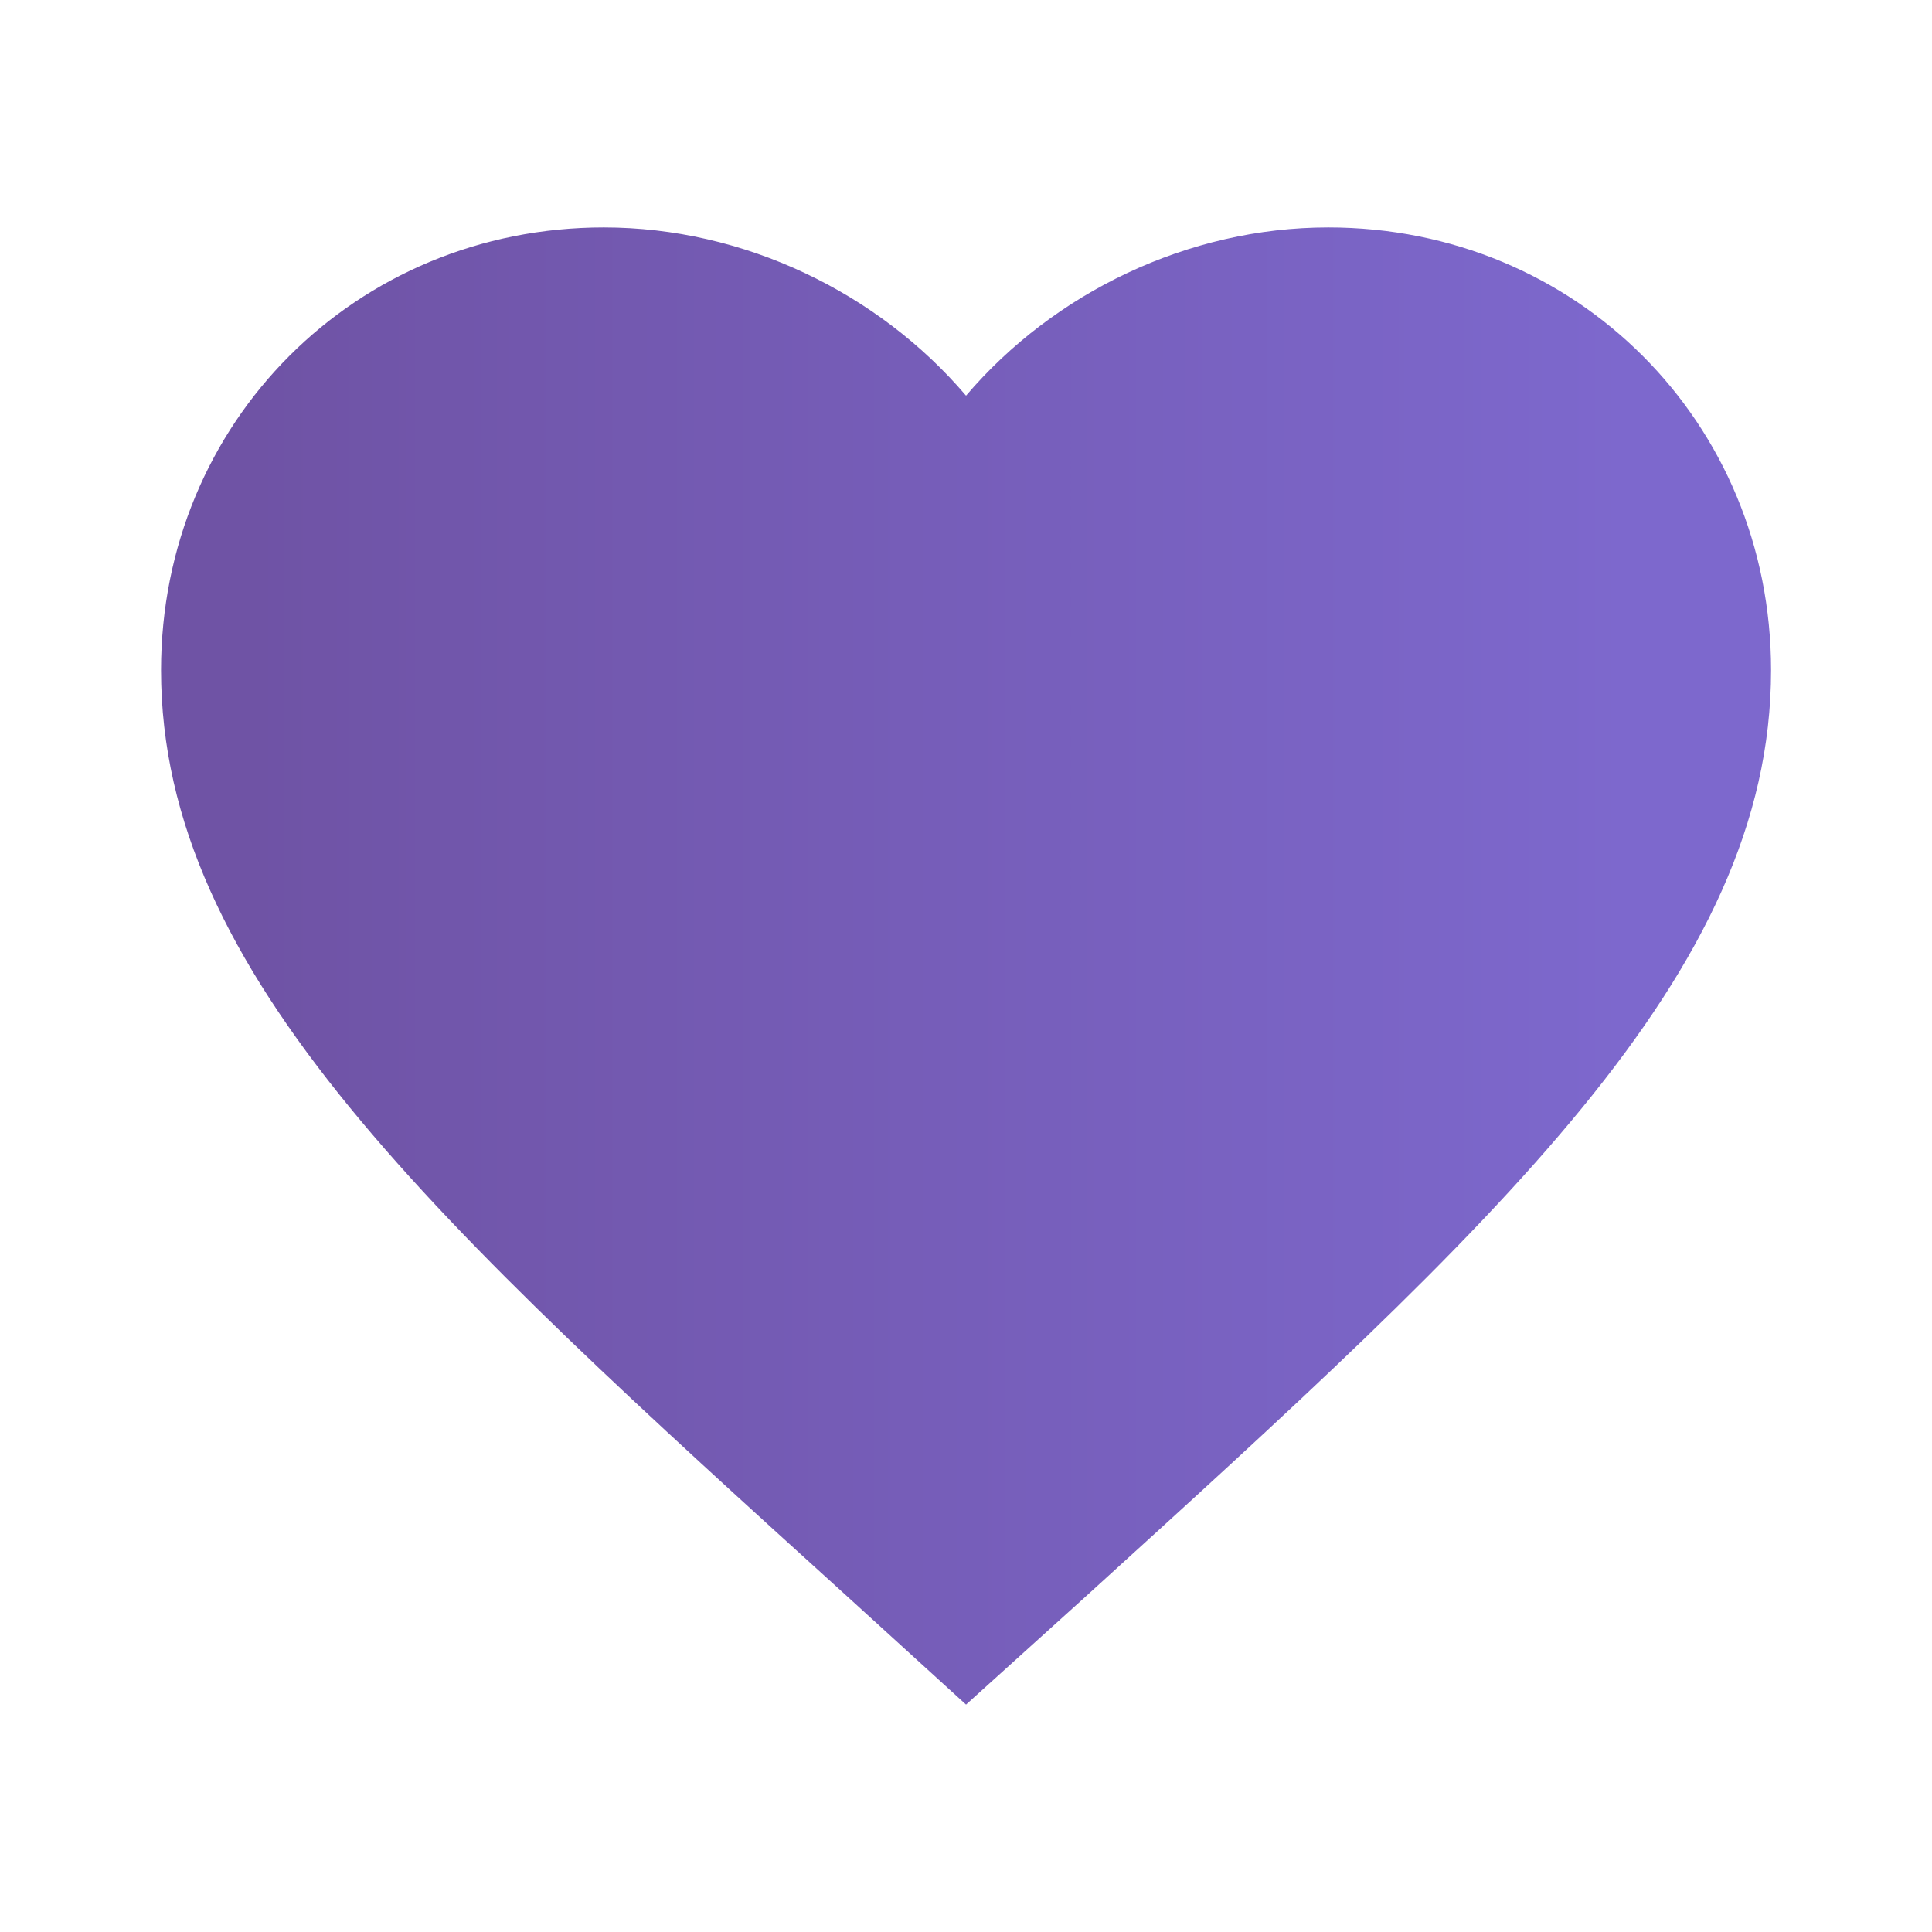
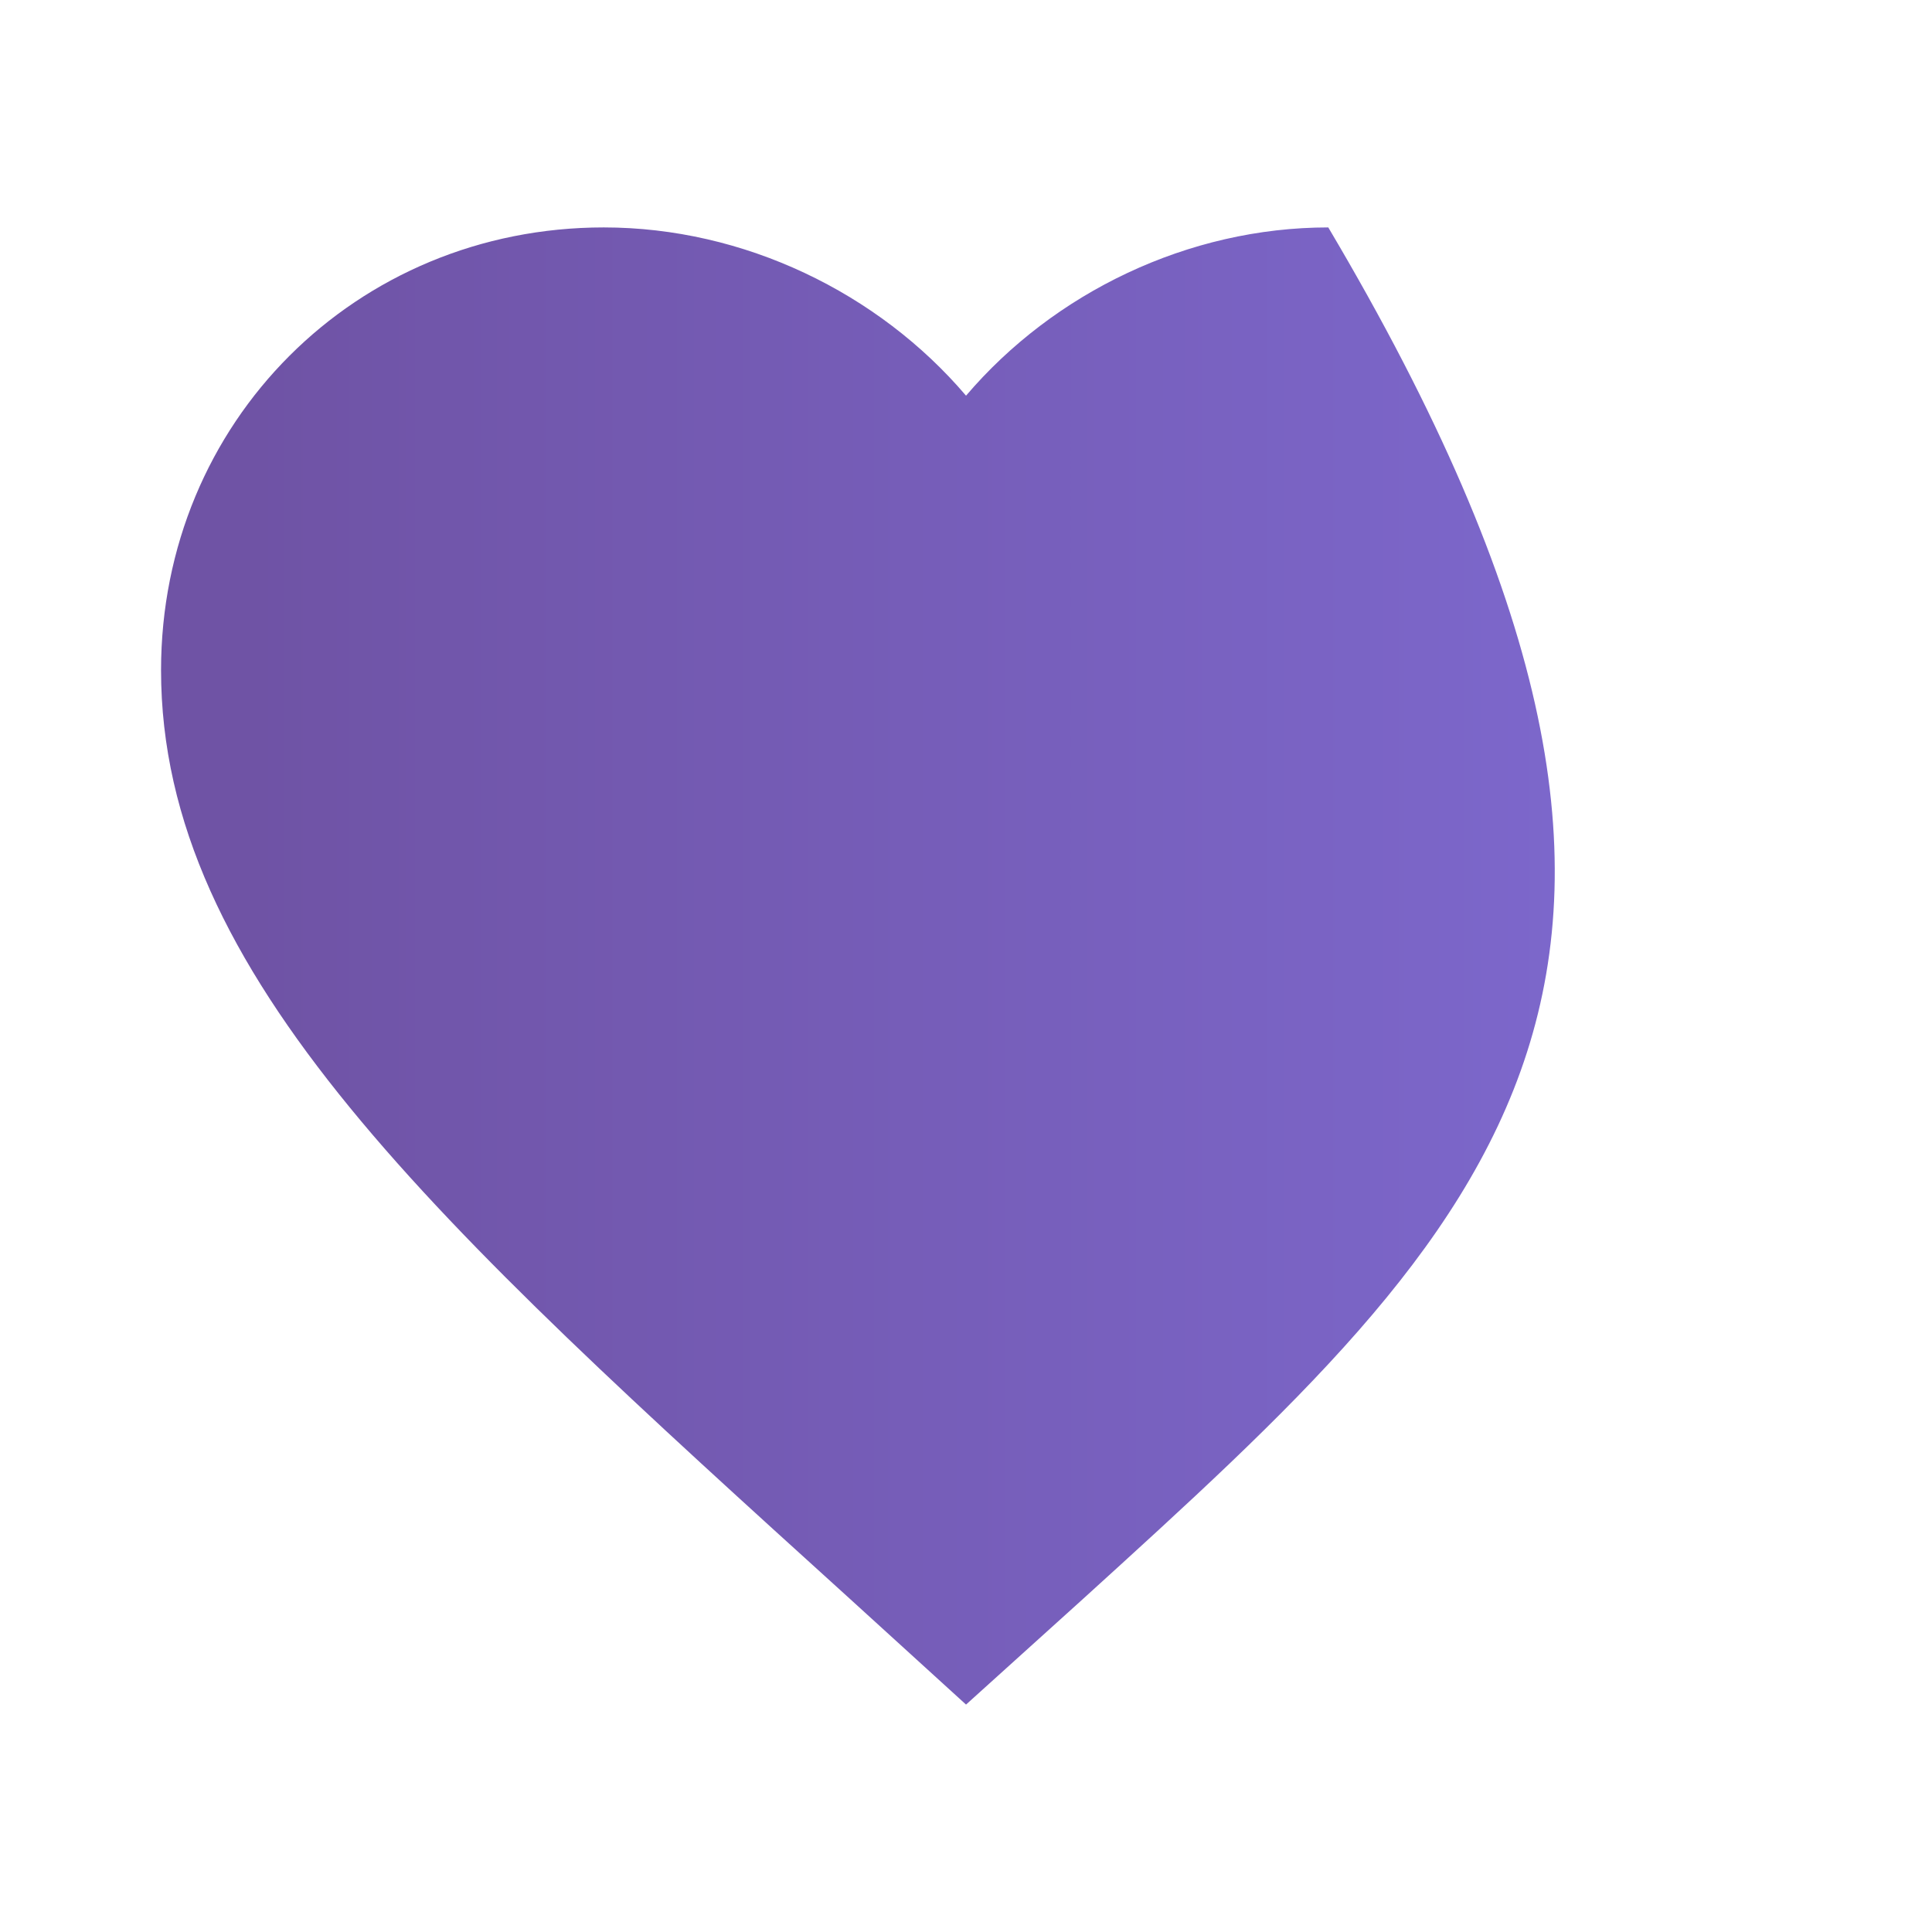
<svg xmlns="http://www.w3.org/2000/svg" width="56" height="56" viewBox="0 0 56 56" fill="none">
-   <path d="M28.001 49.408L24.618 46.328C12.601 35.432 4.668 28.245 4.668 19.425C4.668 12.239 10.315 6.592 17.501 6.592C21.561 6.592 25.458 8.482 28.001 11.469C30.545 8.482 34.441 6.592 38.501 6.592C45.688 6.592 51.335 12.239 51.335 19.425C51.335 28.245 43.401 35.432 31.385 46.352L28.001 49.408Z" fill="url(#paint0_linear_410_14311)" />
+   <path d="M28.001 49.408L24.618 46.328C12.601 35.432 4.668 28.245 4.668 19.425C4.668 12.239 10.315 6.592 17.501 6.592C21.561 6.592 25.458 8.482 28.001 11.469C30.545 8.482 34.441 6.592 38.501 6.592C51.335 28.245 43.401 35.432 31.385 46.352L28.001 49.408Z" fill="url(#paint0_linear_410_14311)" />
  <defs>
    <linearGradient id="paint0_linear_410_14311" x1="7.278" y1="28" x2="47.19" y2="28" gradientUnits="userSpaceOnUse">
      <stop stop-color="#6F53A5" />
      <stop offset="1" stop-color="#7D68CD" />
    </linearGradient>
  </defs>
</svg>